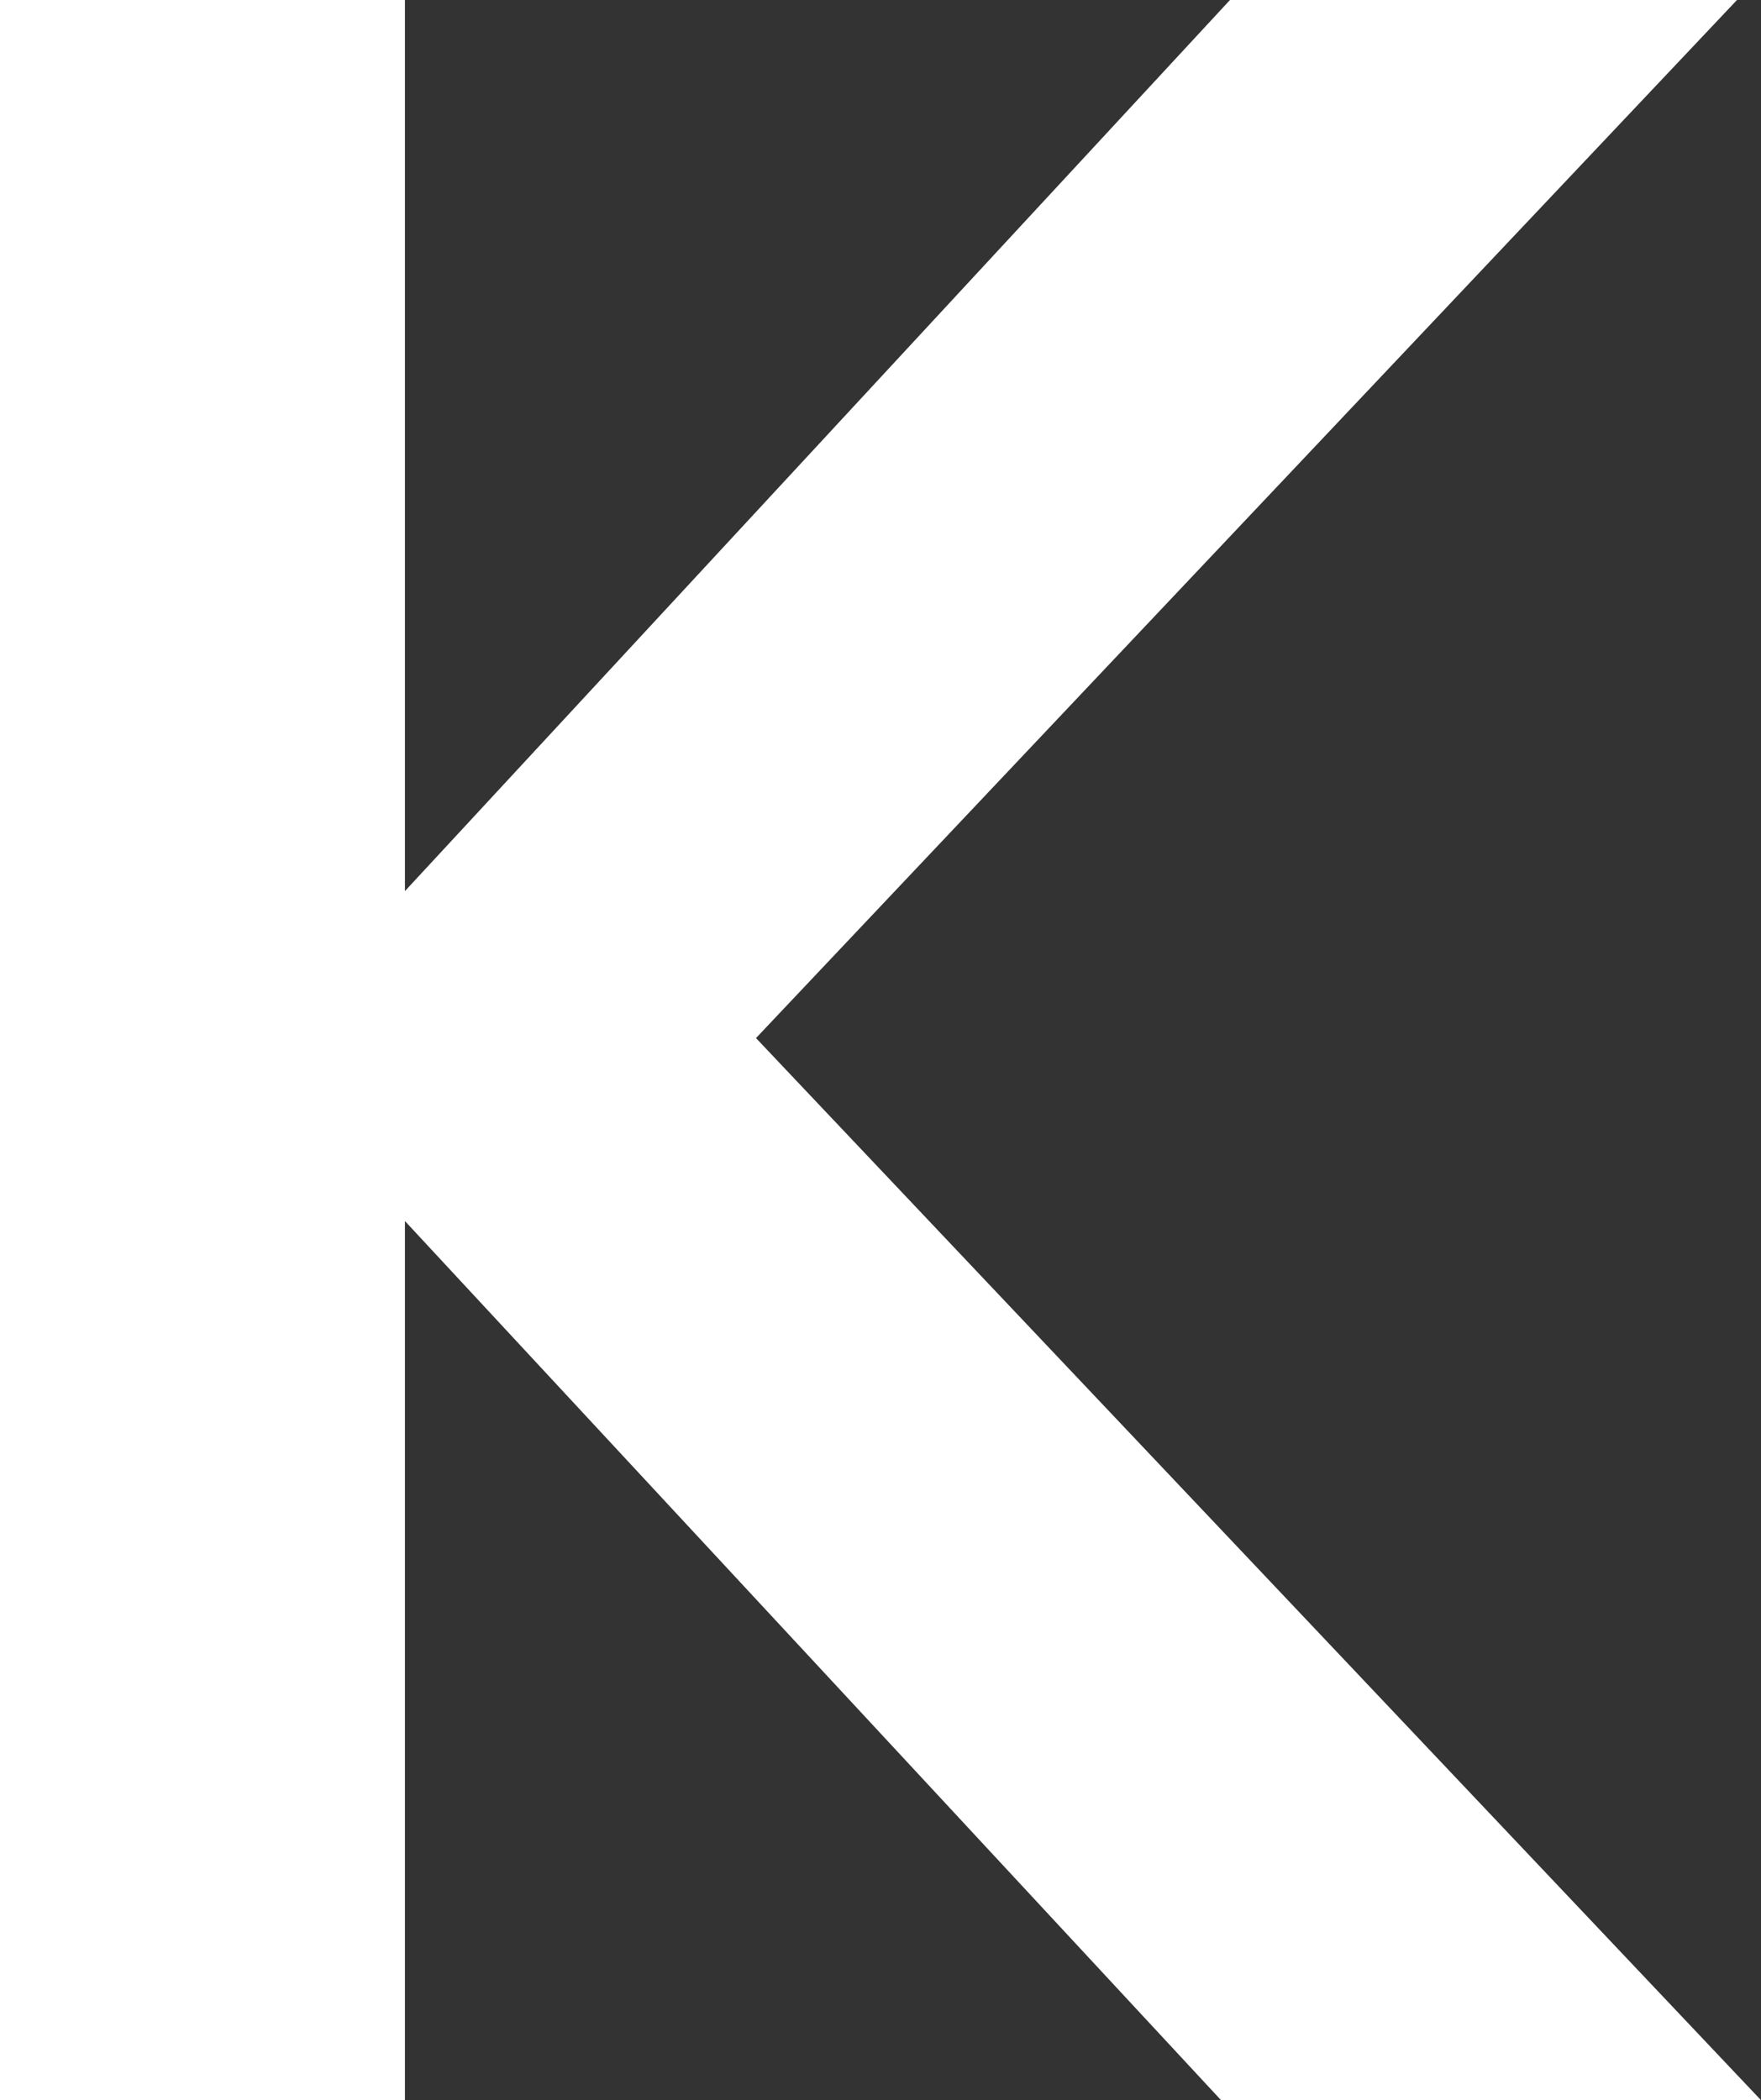
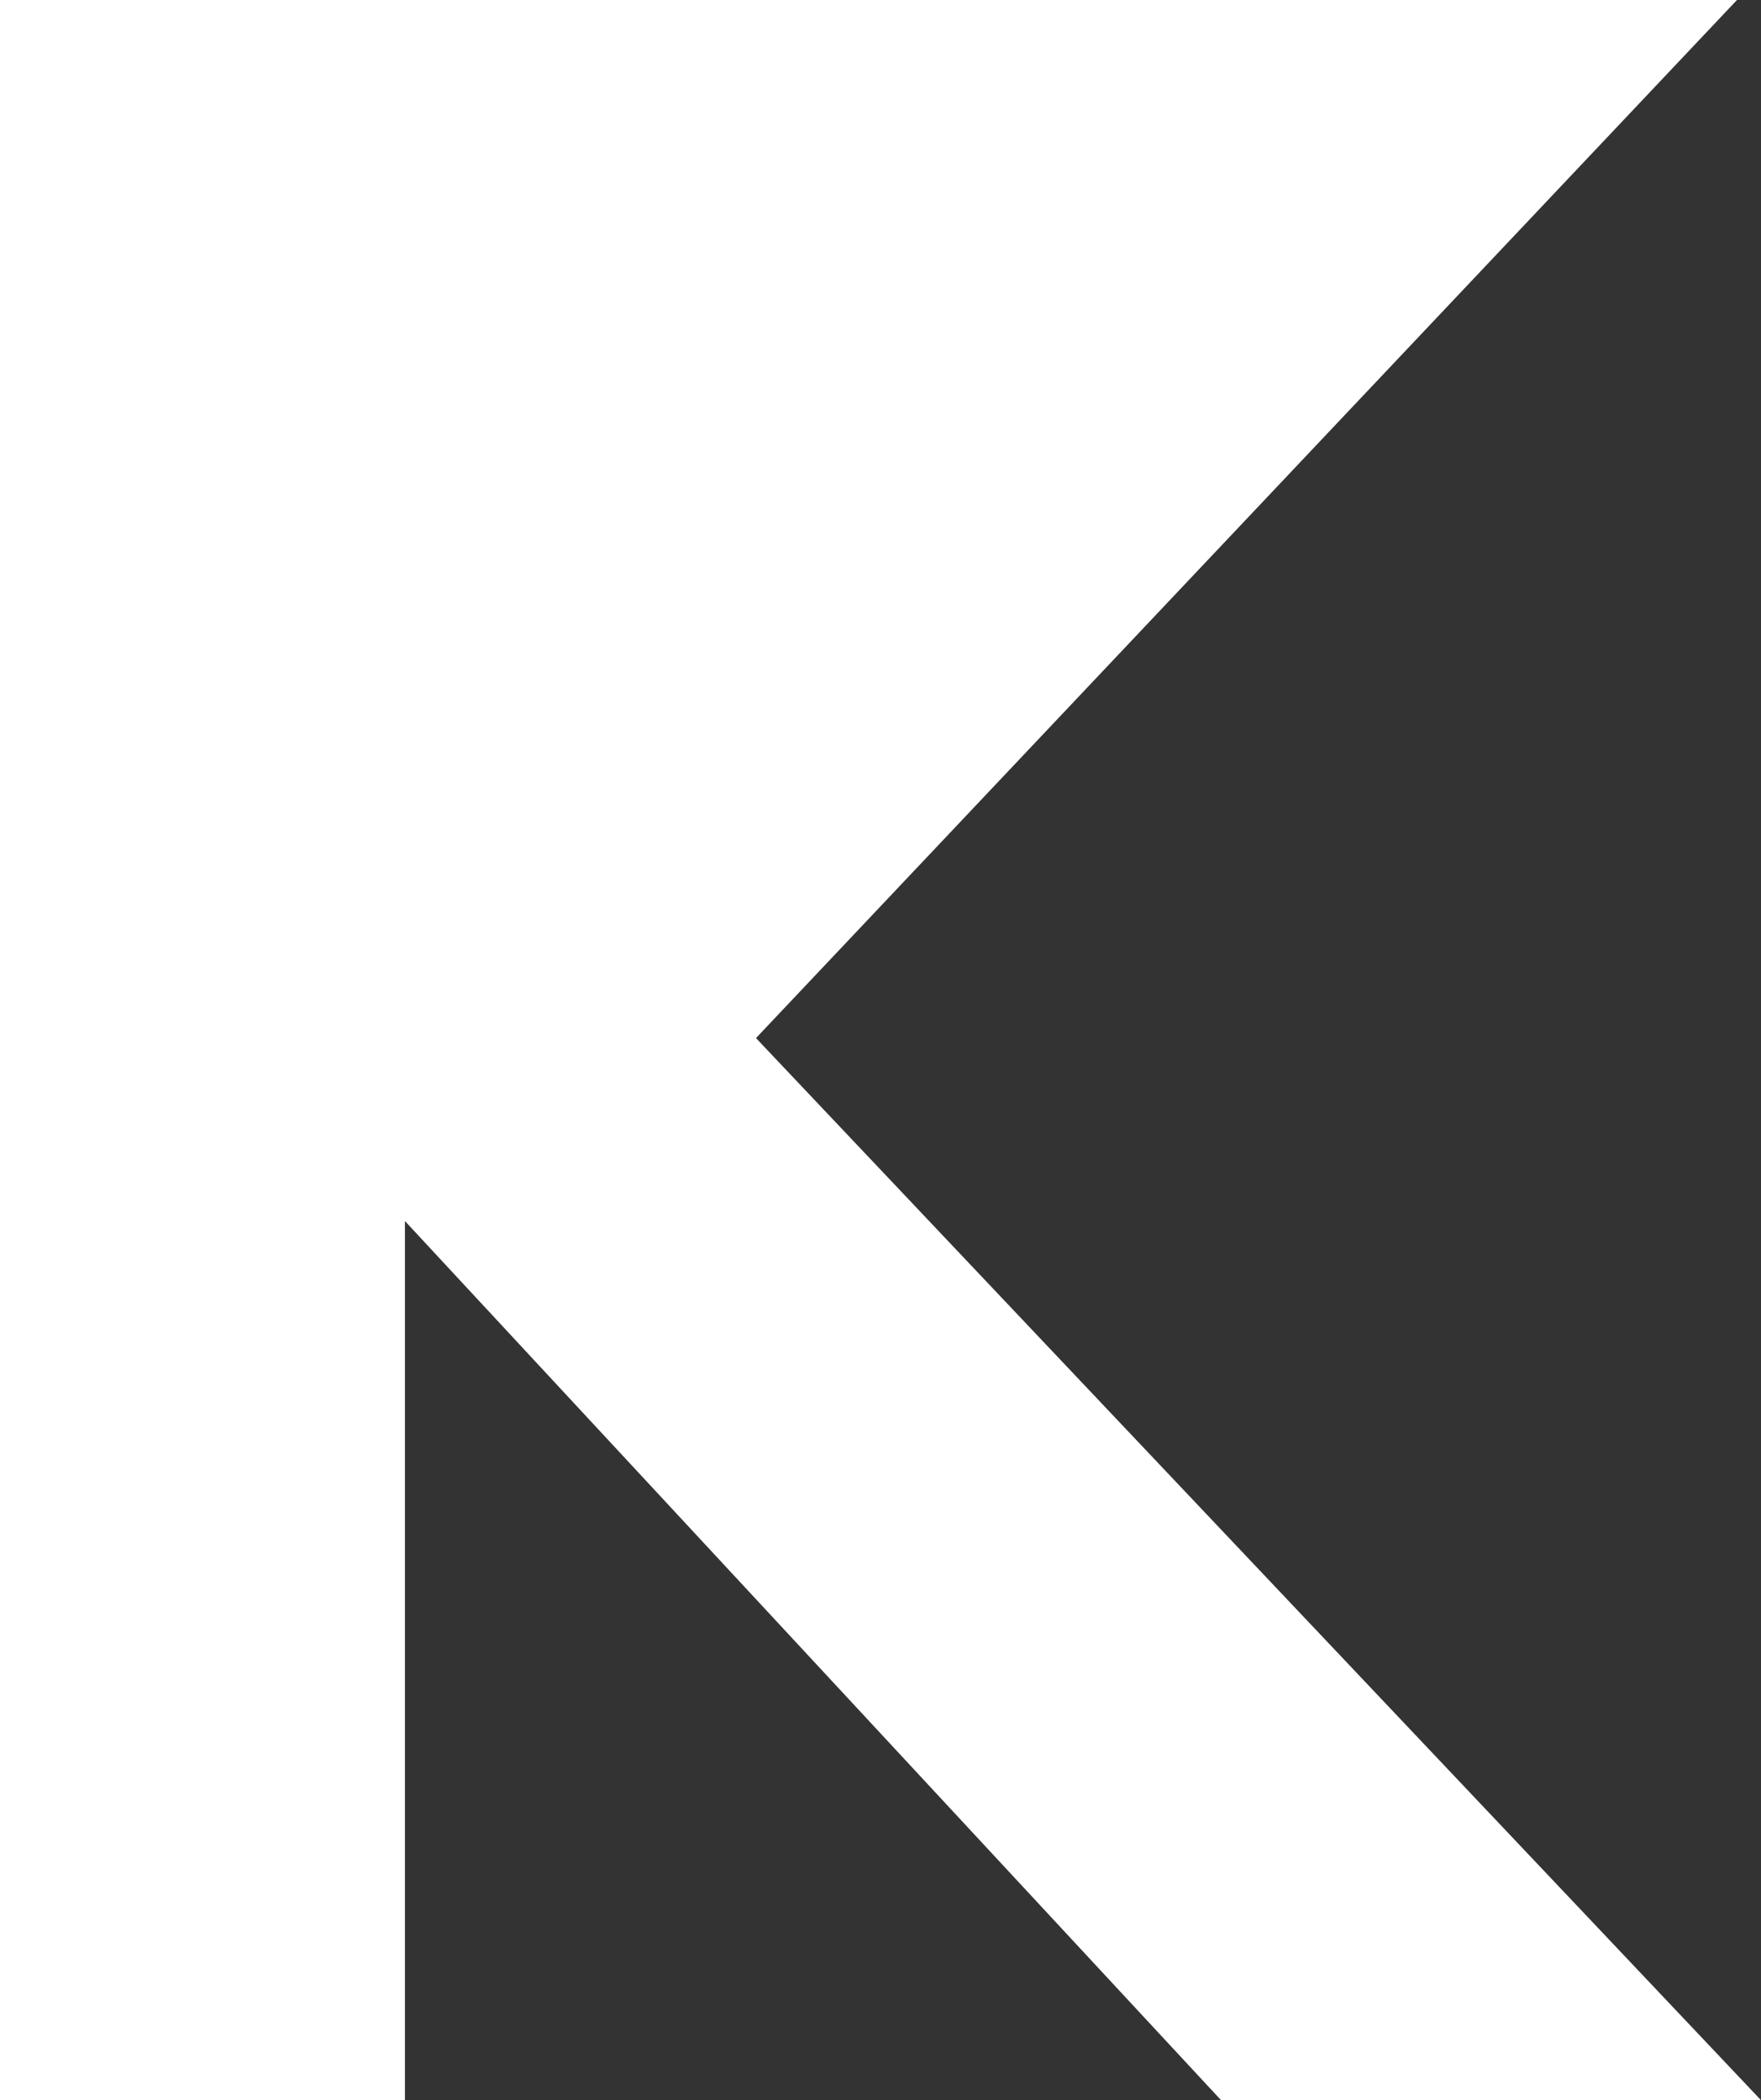
<svg xmlns="http://www.w3.org/2000/svg" width="47.724" height="56.911" viewBox="0 0 47.724 56.911">
  <rect x="0" y="0" width="47.724" height="56.911" fill="#333333" stroke="none" />
-   <path id="Path_4756" data-name="Path 4756" d="M10.974,0V24.147L33.333,0H47.073L20.488,28.13,47.724,56.911H33.091L10.974,33.088V56.907H0V0Z" fill="#fff" />
+   <path id="Path_4756" data-name="Path 4756" d="M10.974,0L33.333,0H47.073L20.488,28.13,47.724,56.911H33.091L10.974,33.088V56.907H0V0Z" fill="#fff" />
</svg>